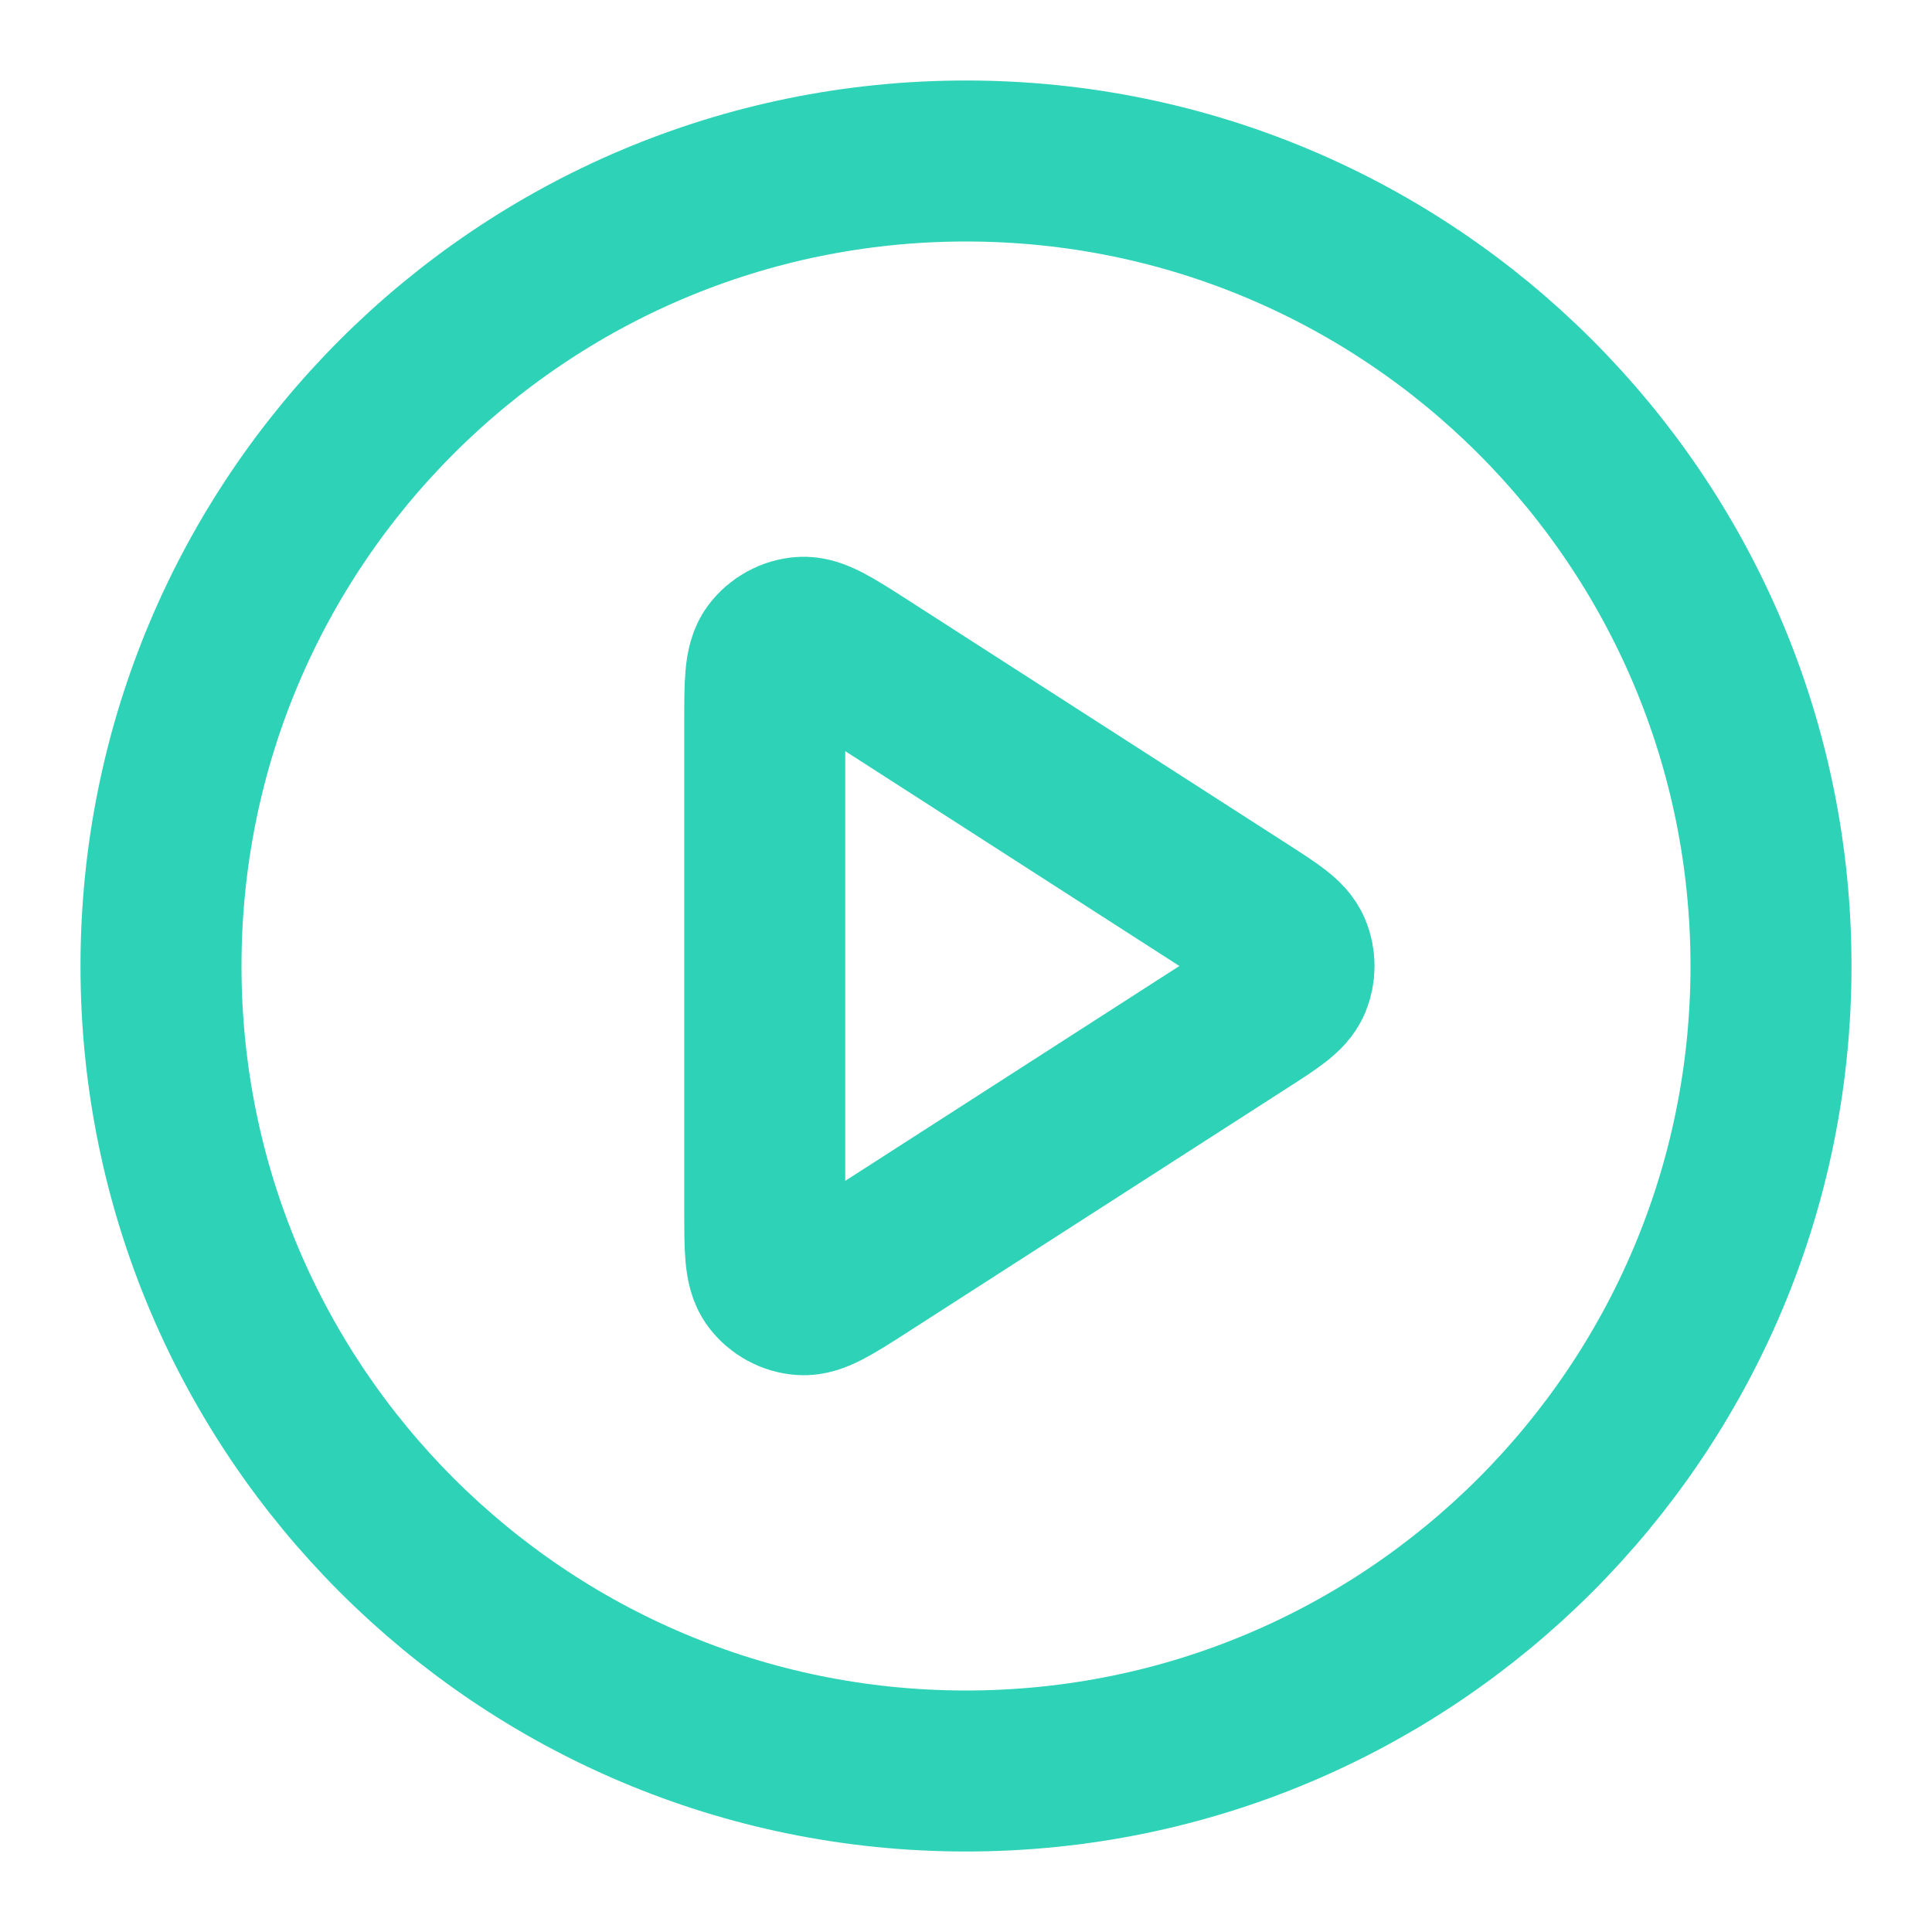
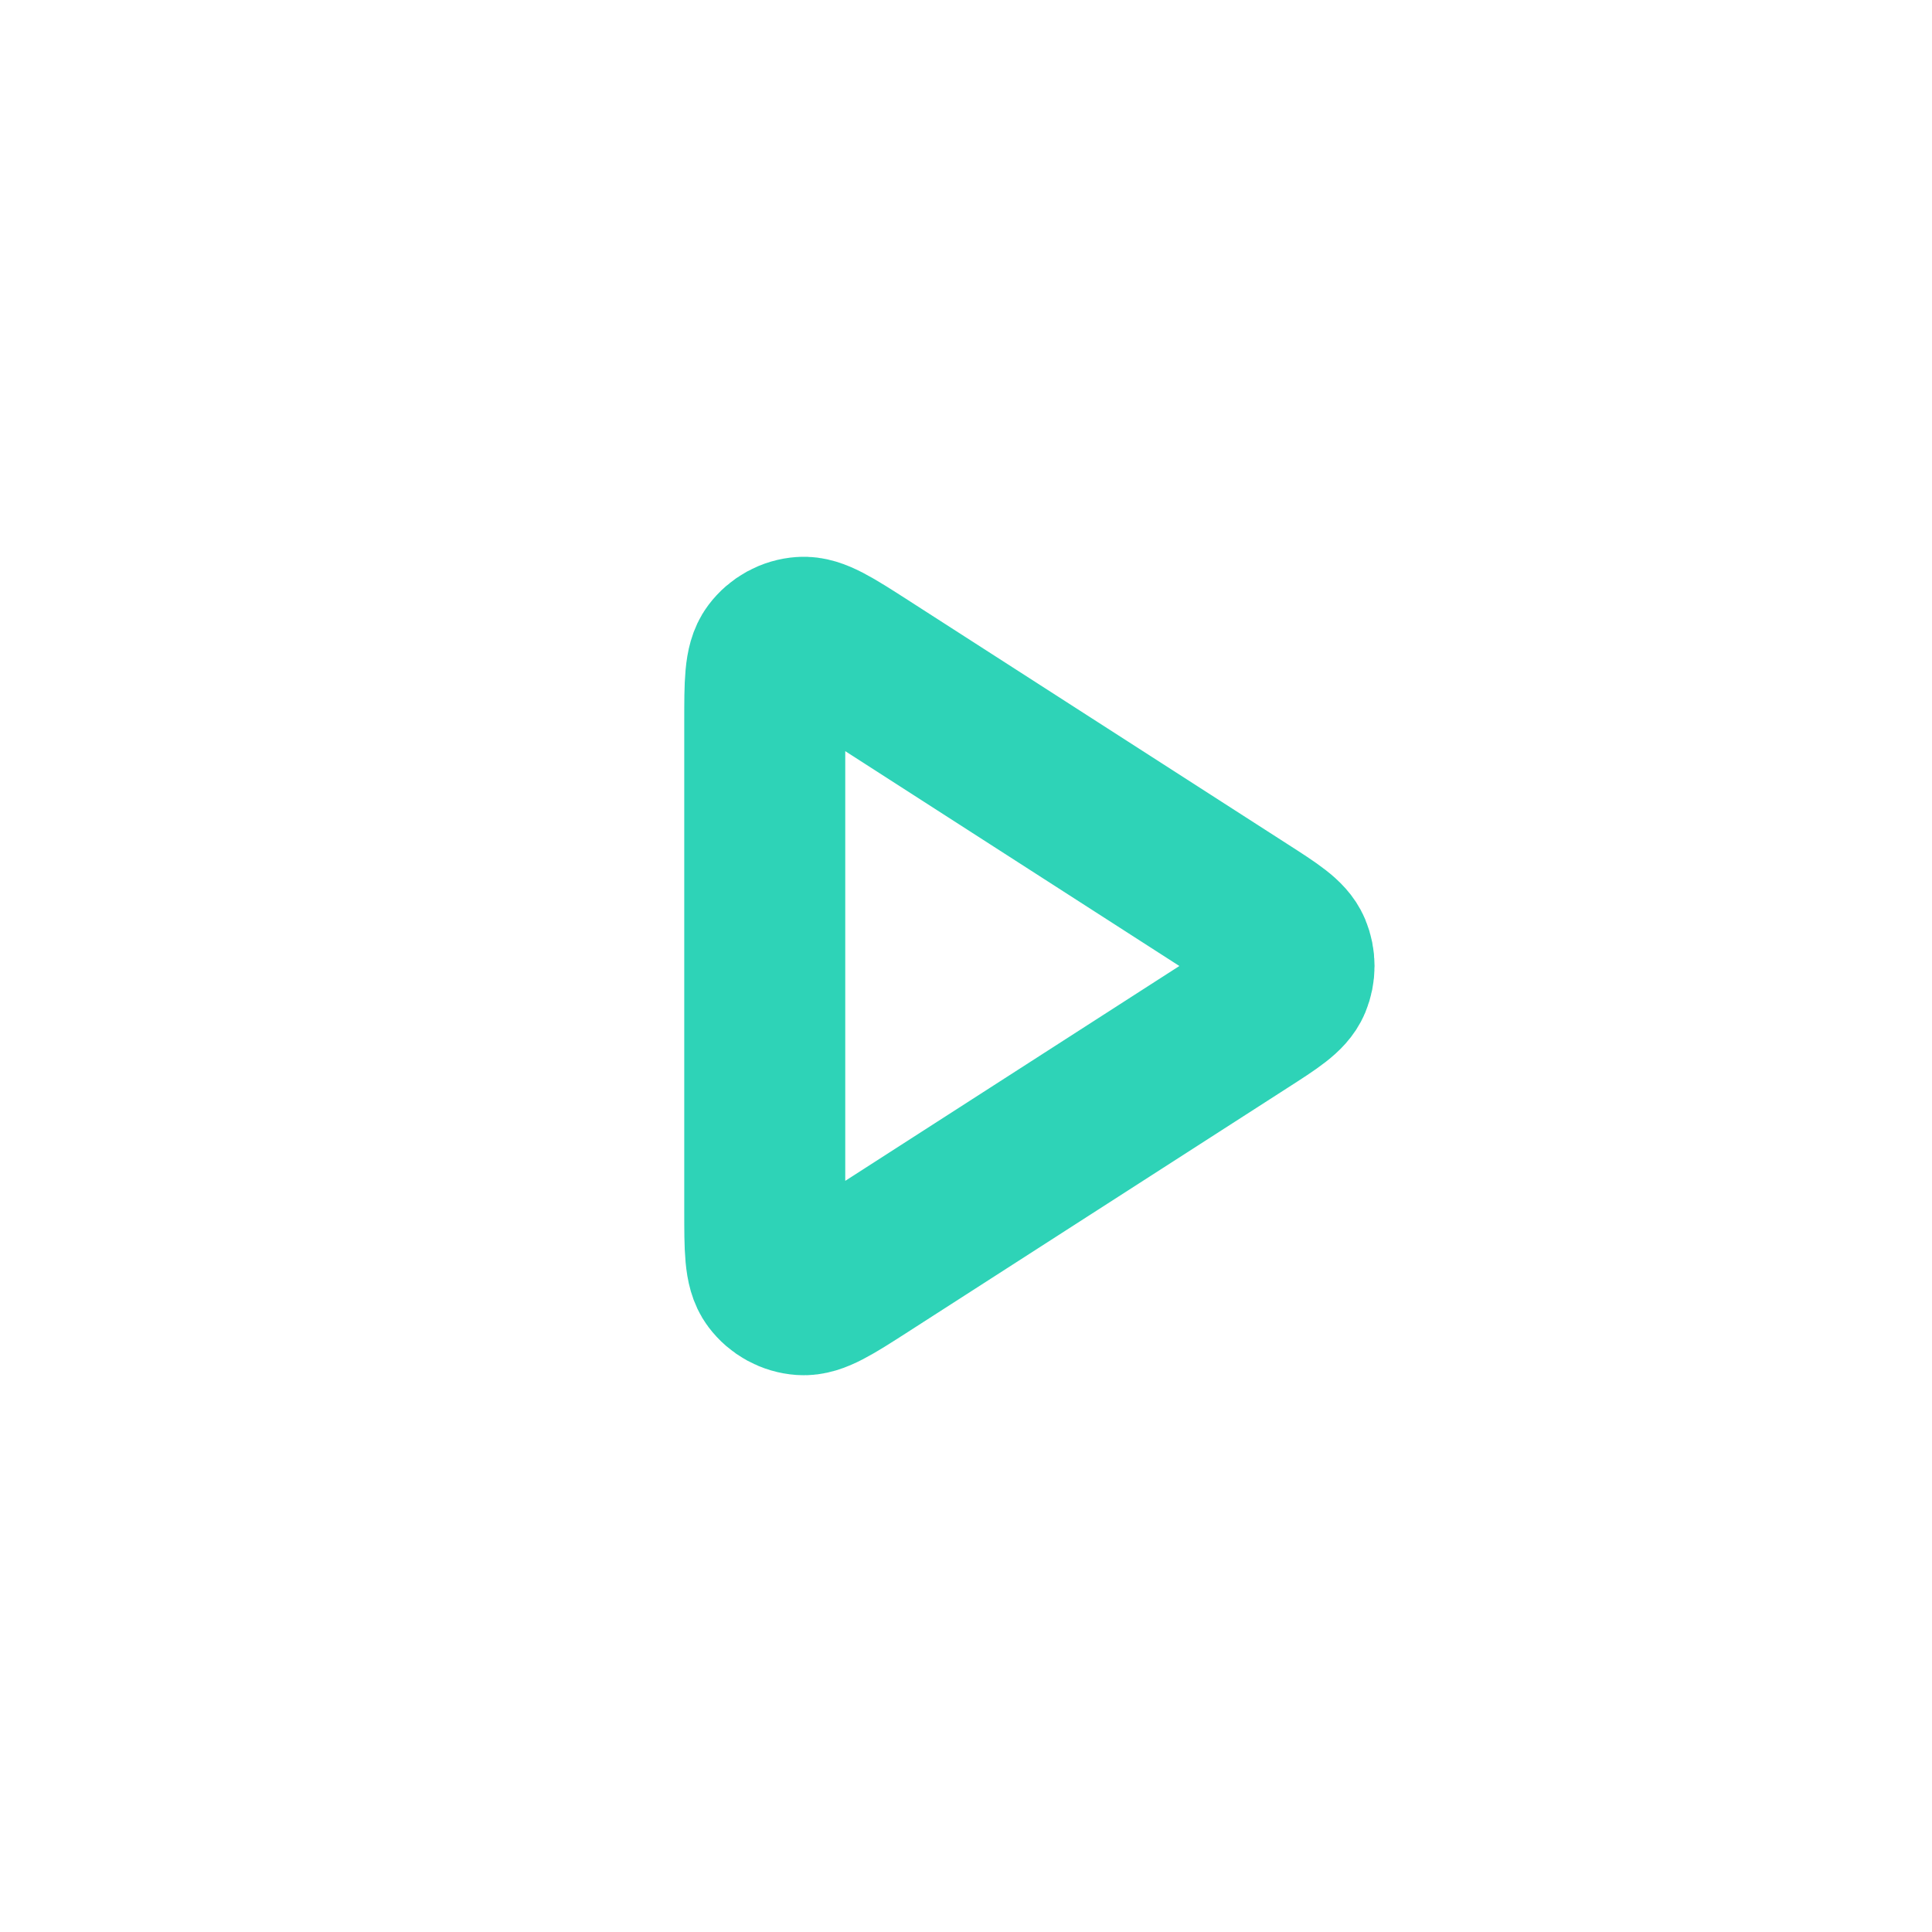
<svg xmlns="http://www.w3.org/2000/svg" width="24" height="24" viewBox="0 0 24 24" fill="none">
-   <path d="M12 22C17.523 22 22 17.523 22 12C22 6.477 17.523 2 12 2C6.477 2 2 6.477 2 12C2 17.523 6.477 22 12 22Z" stroke="#2ED3B7" stroke-width="2" stroke-linecap="round" stroke-linejoin="round" />
  <path d="M9.5 8.965C9.5 8.488 9.5 8.249 9.6 8.116C9.687 8 9.82 7.927 9.964 7.917C10.13 7.905 10.331 8.034 10.733 8.292L15.453 11.327C15.802 11.551 15.976 11.663 16.036 11.805C16.088 11.93 16.088 12.07 16.036 12.195C15.976 12.337 15.802 12.449 15.453 12.673L10.733 15.708C10.331 15.966 10.13 16.095 9.964 16.083C9.82 16.073 9.687 16 9.6 15.884C9.5 15.751 9.5 15.512 9.5 15.035V8.965Z" stroke="#2ED3B7" stroke-width="2" stroke-linecap="round" stroke-linejoin="round" />
</svg>